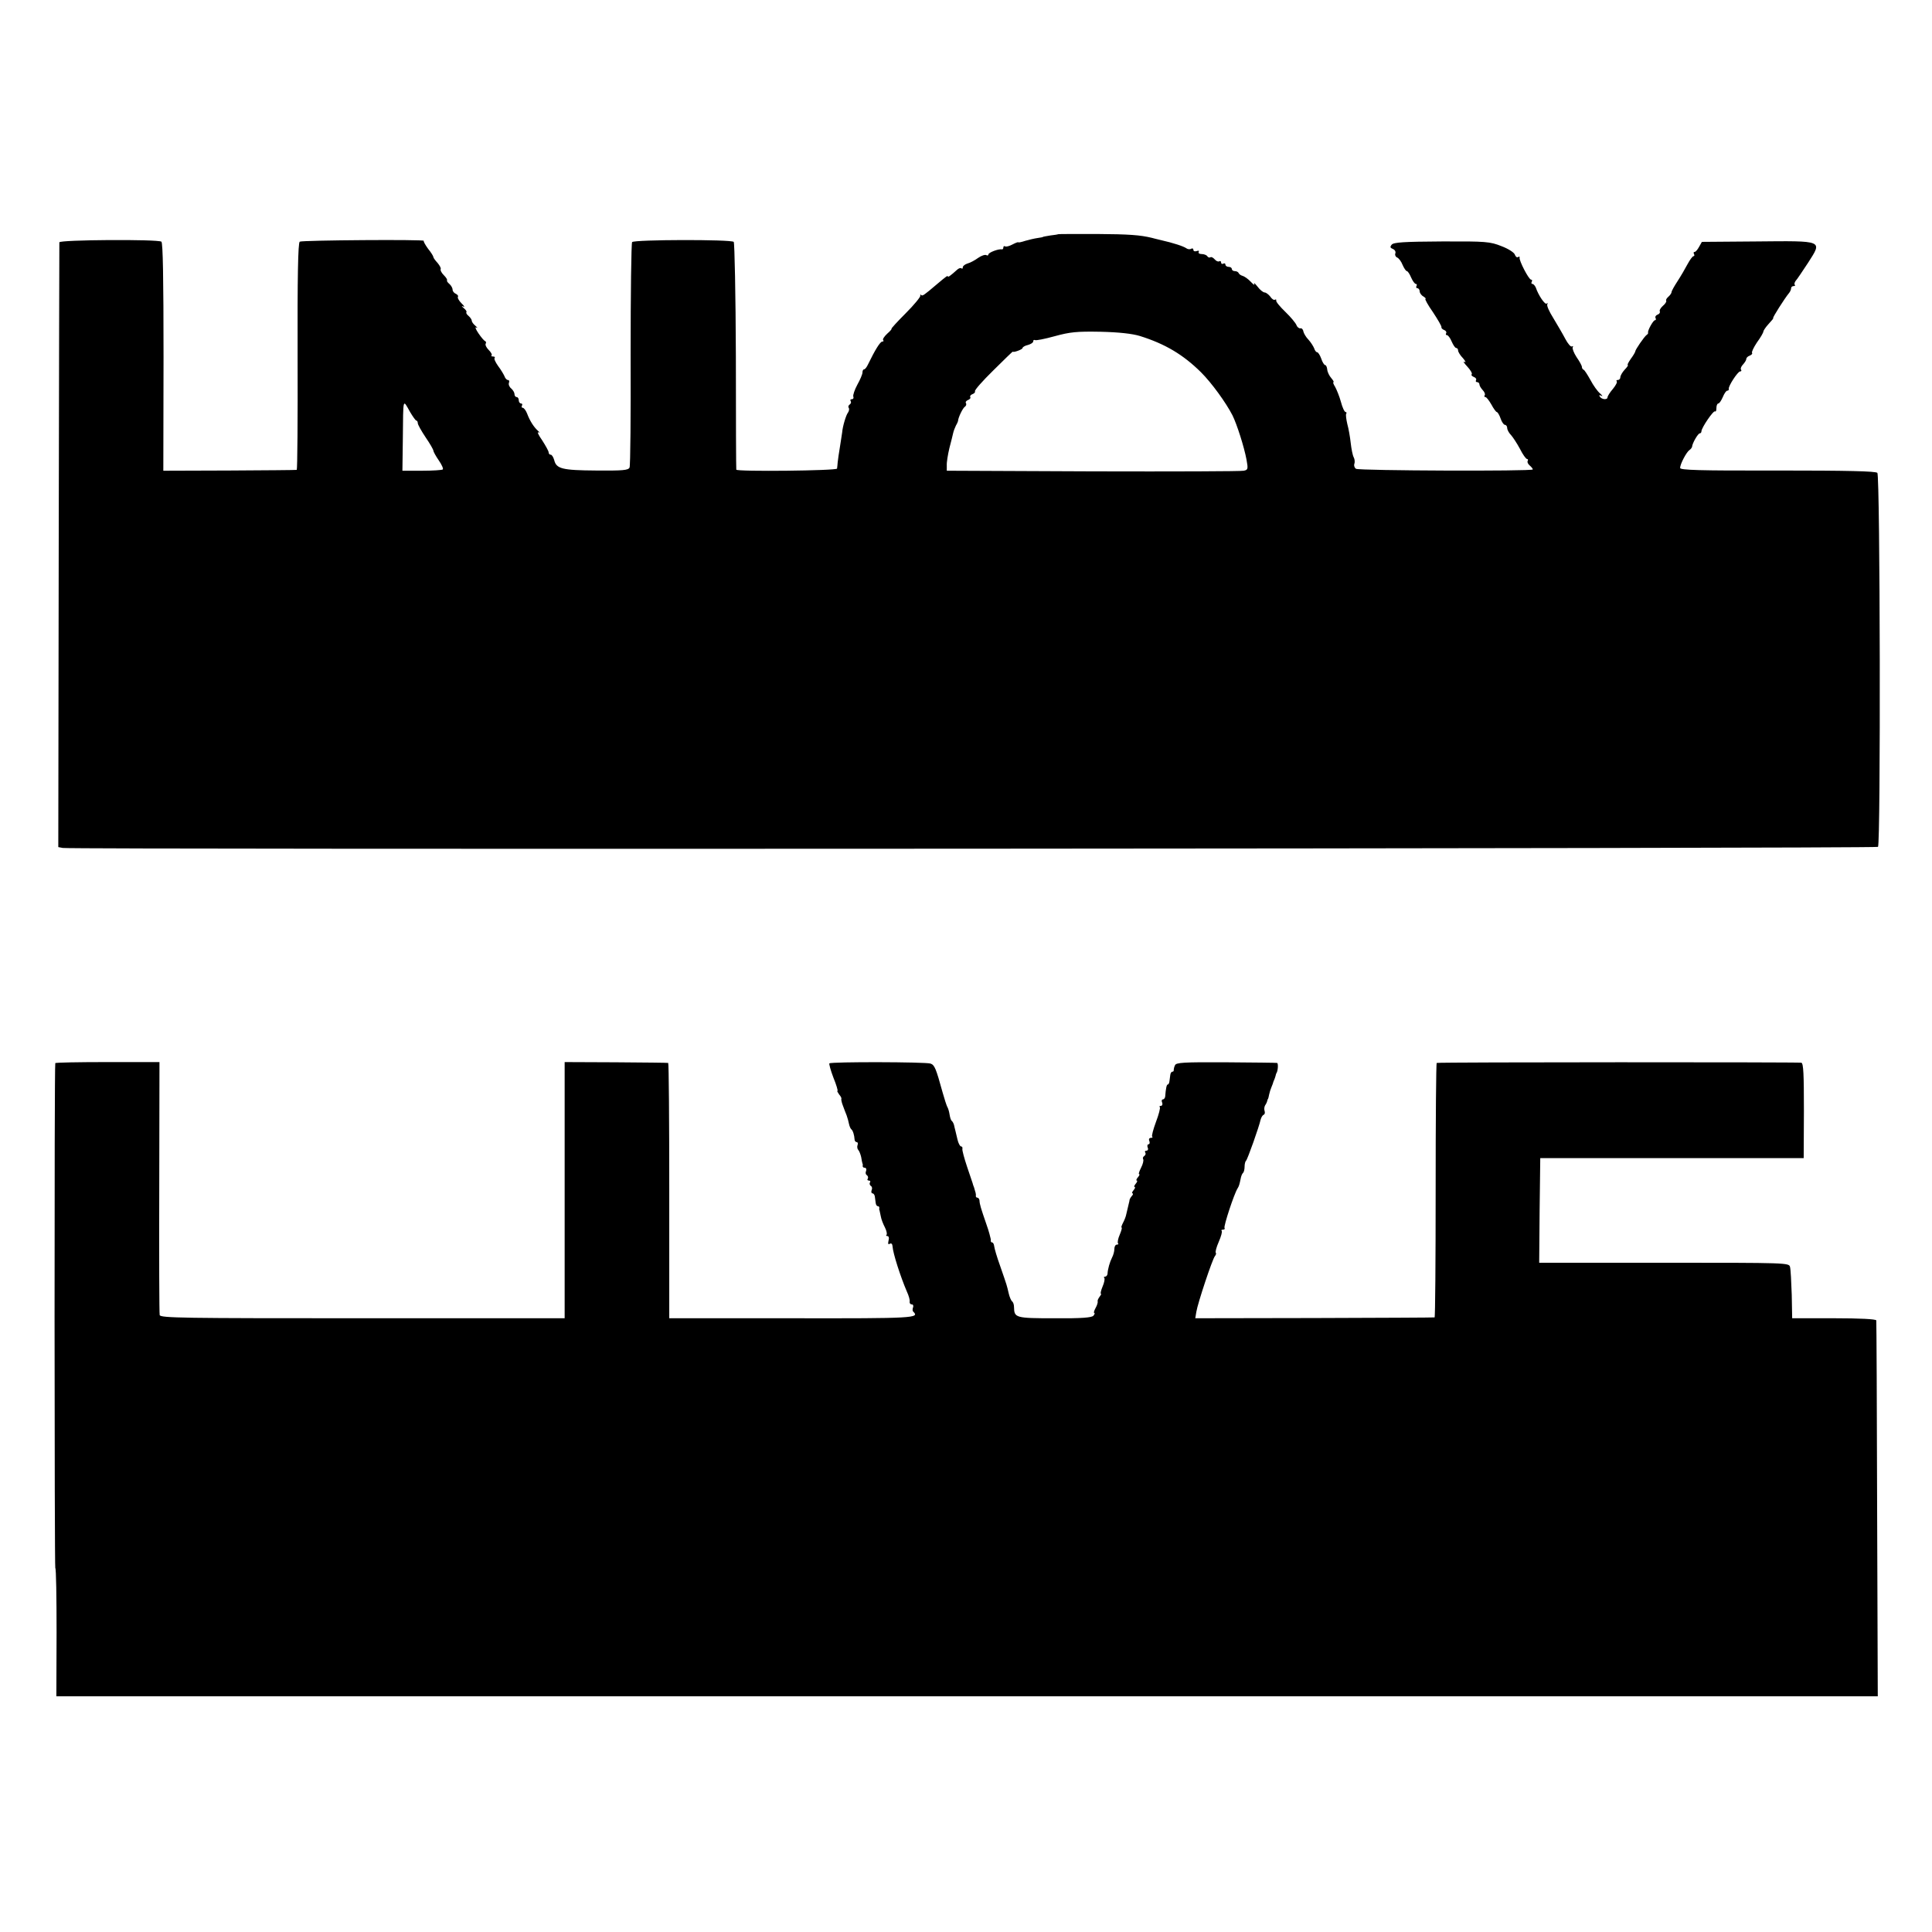
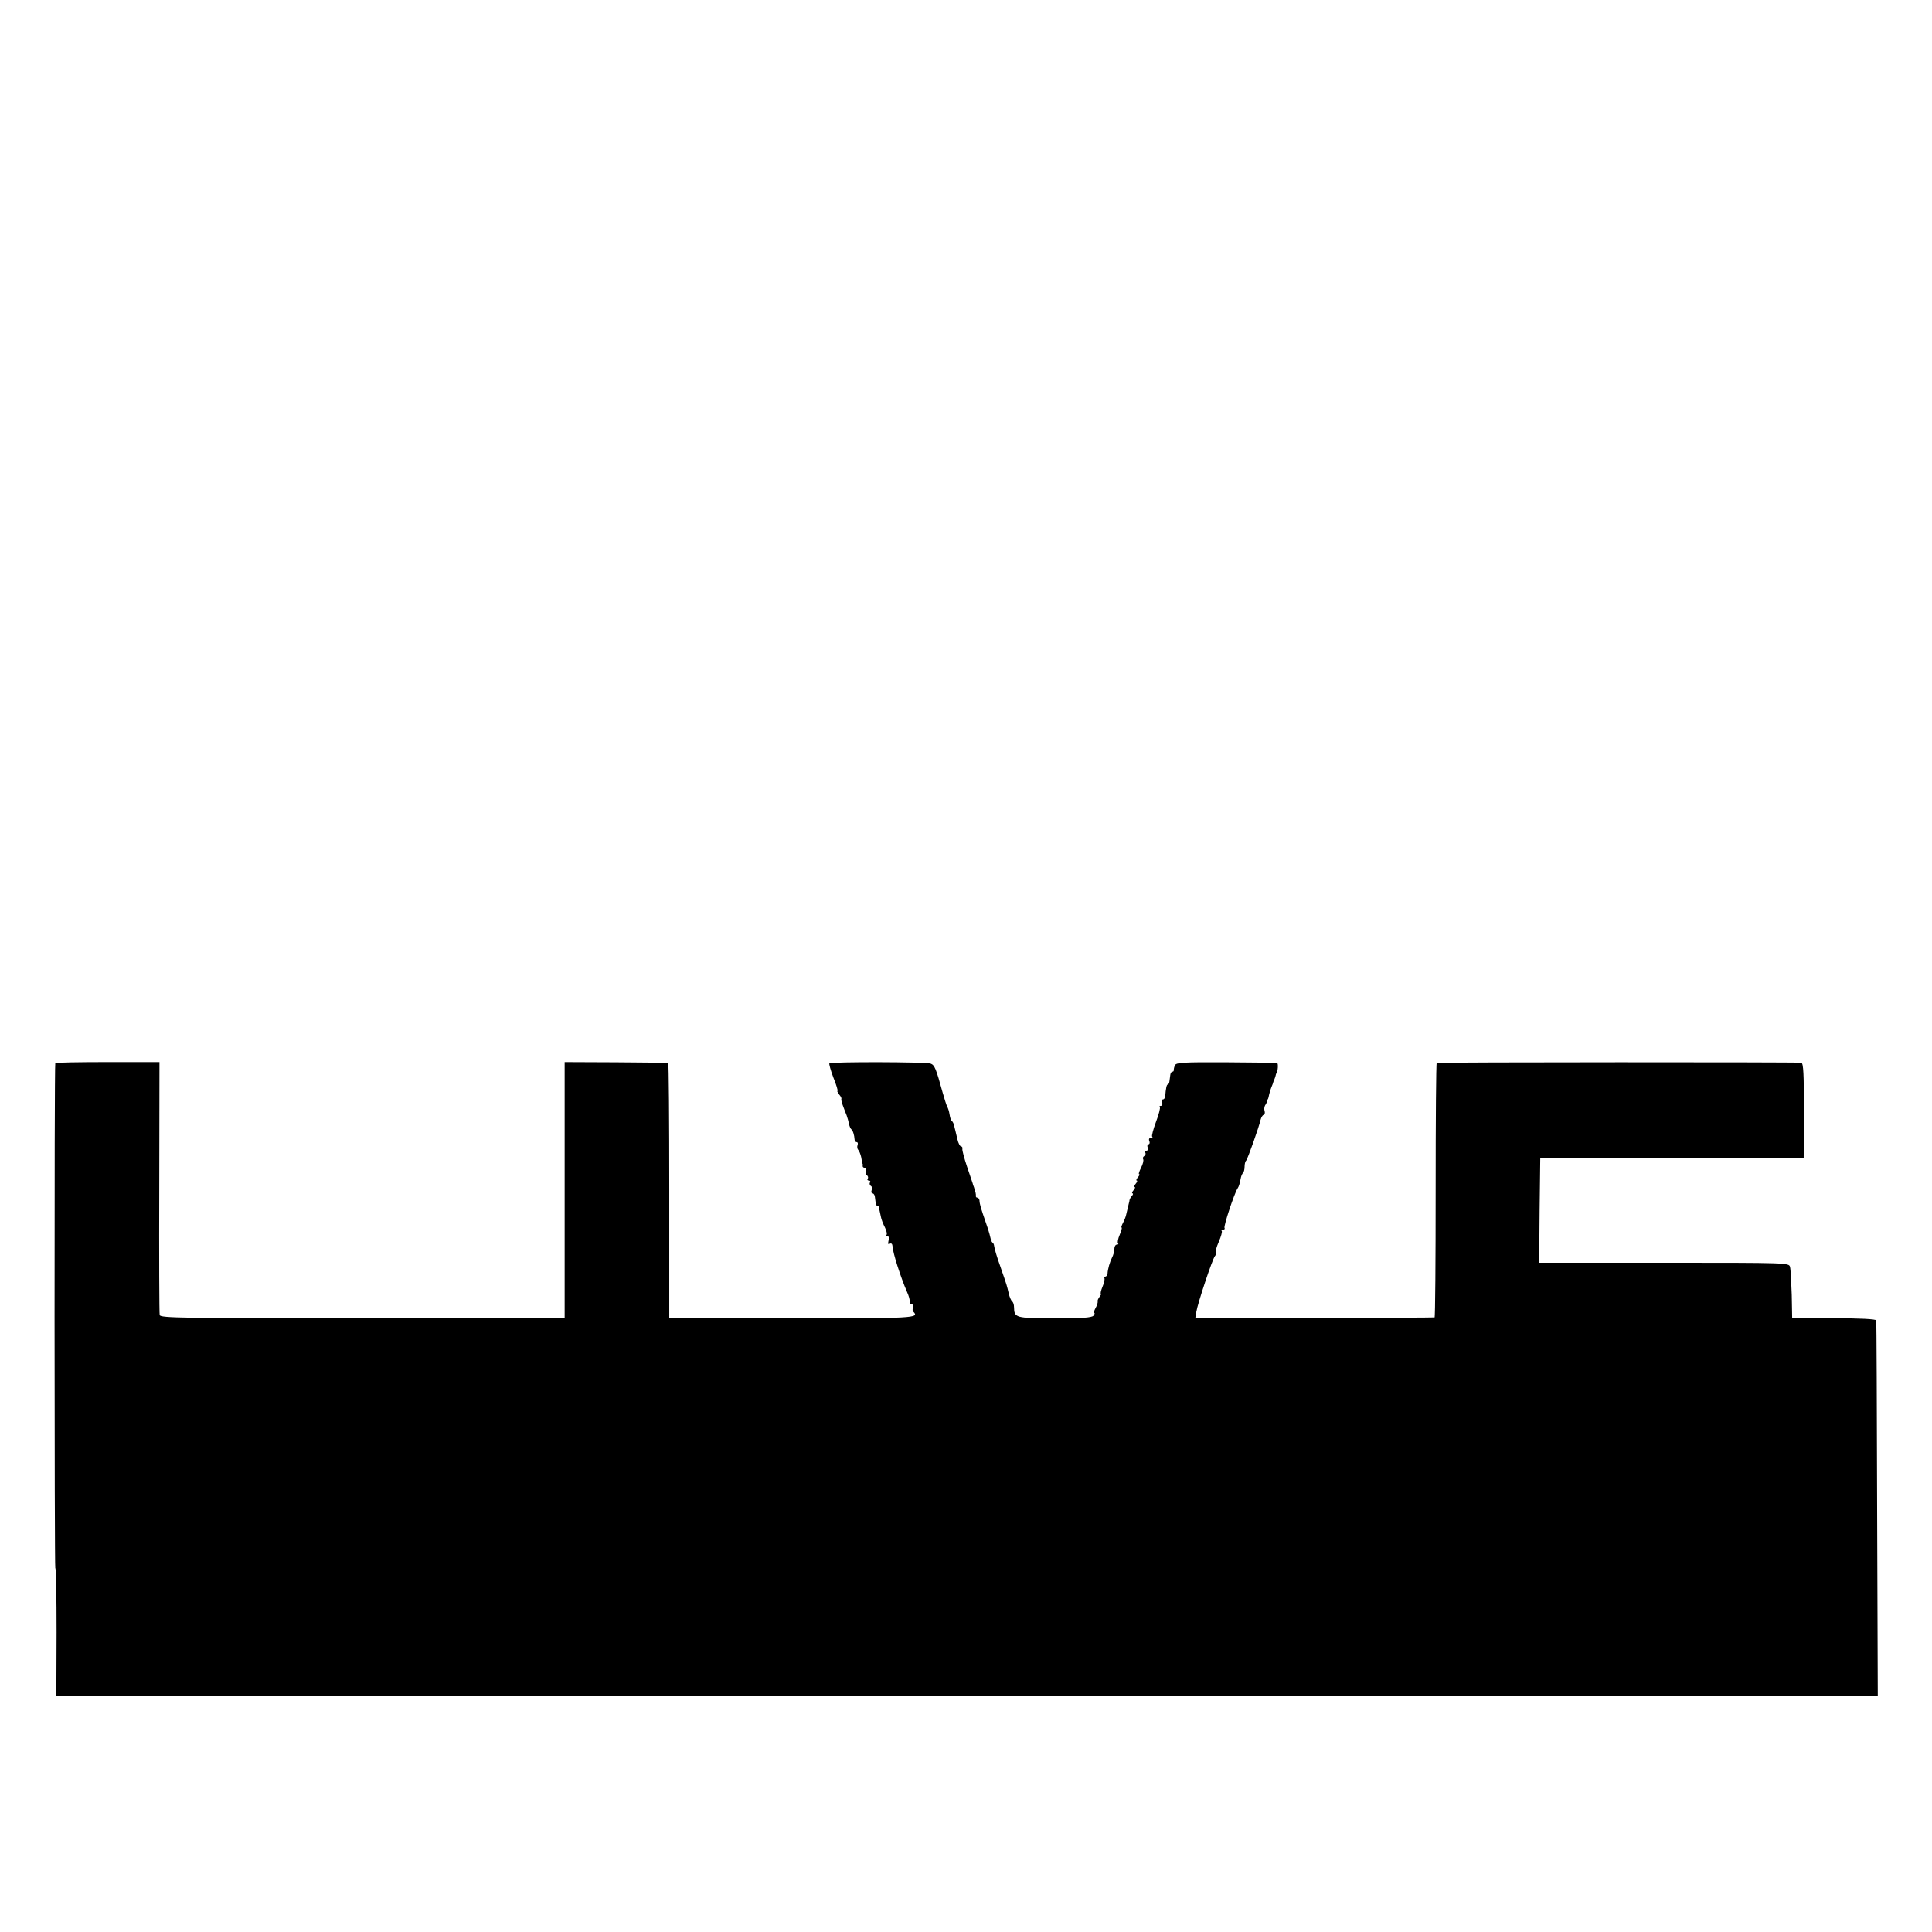
<svg xmlns="http://www.w3.org/2000/svg" version="1.0" width="905pt" height="905pt" viewBox="0 0 905 905" preserveAspectRatio="xMidYMid meet">
  <g transform="translate(0,905) scale(0.1,-0.1)" fill="#000000" stroke="none">
-     <path d="M4957 7953 c-1 -1 -18 -4 -37 -6 -19 -3 -35 -6 -35 -7 0 -1 -11 -3 -25 -5 -14 -2 -40 -8 -57 -13 -18 -6 -33 -9 -33 -7 0 2 -12 -2 -27 -10 -15 -8 -30 -12 -35 -9 -4 3 -8 0 -8 -5 0 -6 -3 -10 -7 -9 -16 3 -63 -15 -63 -24 0 -5 -5 -6 -10 -3 -6 3 -22 -2 -38 -13 -15 -11 -37 -23 -49 -26 -13 -4 -23 -12 -23 -18 0 -6 -3 -9 -6 -5 -4 3 -12 1 -20 -6 -32 -29 -44 -37 -44 -32 0 6 -7 1 -52 -37 -60 -51 -67 -56 -73 -50 -4 4 -5 3 -4 -3 2 -5 -29 -43 -68 -82 -40 -40 -70 -73 -67 -73 3 0 -6 -11 -20 -23 -14 -13 -23 -27 -19 -30 3 -4 2 -7 -4 -7 -10 0 -34 -39 -67 -107 -6 -13 -14 -23 -18 -23 -5 0 -8 -7 -8 -15 0 -8 -11 -34 -24 -57 -13 -24 -21 -49 -19 -55 3 -7 0 -13 -7 -13 -6 0 -9 -4 -5 -9 3 -5 1 -12 -5 -16 -6 -4 -8 -11 -4 -16 3 -5 1 -15 -4 -22 -9 -11 -25 -65 -27 -92 -1 -5 -5 -35 -10 -65 -5 -30 -10 -64 -11 -75 -1 -11 -2 -24 -3 -30 -1 -10 -470 -15 -472 -5 -1 3 -2 242 -2 532 -1 289 -6 530 -10 535 -13 12 -466 11 -476 -1 -4 -6 -7 -243 -7 -526 1 -283 -1 -522 -5 -530 -6 -13 -32 -15 -156 -14 -160 1 -187 8 -197 49 -4 14 -11 25 -16 25 -6 0 -10 5 -10 11 0 6 -14 31 -30 56 -17 24 -25 41 -18 38 7 -4 6 0 -2 7 -19 17 -38 46 -51 81 -6 15 -15 27 -21 27 -5 0 -6 5 -3 10 3 6 1 10 -4 10 -6 0 -11 7 -11 15 0 8 -4 15 -10 15 -5 0 -10 6 -10 14 0 7 -7 19 -15 26 -9 7 -14 19 -11 27 3 7 1 13 -5 13 -5 0 -13 8 -16 18 -4 9 -17 31 -30 48 -12 17 -20 34 -16 37 3 4 0 7 -7 7 -7 0 -11 3 -7 6 3 3 -3 14 -14 25 -11 11 -17 24 -14 29 3 4 2 10 -2 12 -5 1 -19 18 -32 37 -13 19 -17 31 -10 27 8 -4 6 -1 -3 7 -10 8 -18 19 -18 24 0 6 -7 16 -15 23 -9 7 -13 15 -10 18 2 3 -3 11 -13 19 -11 9 -11 12 -2 7 8 -4 5 3 -8 15 -12 12 -20 26 -17 31 3 4 -2 10 -10 14 -8 3 -15 12 -15 19 0 8 -7 20 -15 27 -9 7 -13 15 -11 17 2 3 -4 13 -15 24 -11 11 -17 23 -15 28 3 4 -4 17 -14 29 -11 12 -20 24 -20 28 0 4 -11 22 -25 39 -13 18 -22 34 -20 37 8 7 -569 3 -581 -4 -8 -5 -11 -164 -10 -538 1 -291 -1 -530 -4 -531 -3 -1 -144 -2 -315 -3 l-310 -1 1 533 c0 369 -3 535 -10 540 -18 12 -476 9 -478 -3 0 -5 -2 -645 -3 -1422 l-2 -1411 21 -4 c43 -8 8495 -3 8503 5 13 14 10 1738 -3 1752 -8 8 -141 11 -468 11 -368 -1 -456 2 -456 12 0 18 30 75 44 84 6 4 11 11 12 15 1 17 28 63 36 63 4 0 8 4 8 10 0 16 57 100 64 93 3 -3 6 3 6 15 0 12 4 22 9 22 5 0 14 14 21 30 7 17 16 30 21 30 5 0 8 3 7 8 -4 11 42 82 53 82 6 0 8 4 4 9 -3 5 2 16 10 24 8 9 15 20 15 25 0 6 7 13 16 16 9 4 14 9 11 13 -3 3 7 25 23 49 17 23 30 46 30 51 0 4 11 21 25 36 14 15 24 27 21 27 -5 0 54 93 74 117 6 7 10 17 10 23 0 5 5 10 12 10 6 0 9 3 5 6 -3 3 -1 11 4 18 6 6 32 45 59 86 67 105 74 102 -244 99 l-254 -2 -13 -23 c-7 -13 -16 -24 -21 -24 -5 0 -6 -4 -3 -10 3 -5 2 -10 -2 -10 -5 0 -17 -17 -28 -37 -11 -21 -32 -57 -47 -80 -15 -23 -28 -46 -28 -51 0 -5 -7 -15 -15 -22 -8 -7 -13 -15 -10 -19 2 -4 -5 -15 -16 -24 -11 -10 -17 -21 -14 -26 2 -5 -2 -12 -11 -15 -8 -3 -12 -10 -9 -16 3 -5 2 -10 -3 -10 -8 0 -36 -50 -32 -59 1 -2 -2 -7 -7 -10 -11 -8 -53 -69 -53 -77 0 -3 -9 -19 -21 -35 -11 -16 -18 -29 -14 -29 3 0 -3 -10 -15 -22 -11 -12 -20 -28 -20 -35 0 -7 -5 -13 -12 -13 -6 0 -8 -3 -5 -6 4 -4 -5 -20 -18 -36 -14 -16 -25 -34 -25 -39 0 -13 -27 -11 -36 3 -5 7 -2 9 7 4 8 -4 5 1 -6 11 -12 10 -32 38 -45 63 -14 25 -28 47 -32 48 -5 2 -8 8 -8 13 0 6 -11 26 -25 46 -13 20 -21 41 -18 46 3 6 2 7 -4 4 -5 -3 -19 13 -31 36 -12 23 -38 67 -56 97 -19 30 -32 59 -28 65 3 5 2 7 -3 3 -8 -7 -39 39 -51 75 -4 9 -11 17 -16 17 -5 0 -6 5 -3 10 3 6 2 10 -3 10 -11 0 -57 90 -54 103 2 5 -2 6 -7 3 -5 -4 -12 2 -15 11 -3 10 -31 28 -63 40 -53 21 -71 23 -280 22 -176 -1 -225 -4 -234 -15 -9 -11 -7 -15 5 -20 10 -4 15 -13 12 -21 -3 -7 1 -16 8 -19 8 -3 20 -19 26 -35 7 -16 16 -29 20 -29 4 0 13 -13 20 -30 7 -16 17 -30 22 -30 5 0 6 -4 3 -10 -3 -5 -1 -10 4 -10 6 0 11 -7 11 -15 0 -7 8 -19 18 -24 9 -6 13 -11 9 -11 -4 0 11 -28 35 -62 23 -35 42 -67 40 -71 -1 -4 5 -10 13 -13 8 -3 12 -10 9 -15 -3 -5 -1 -9 4 -9 5 0 15 -13 22 -30 7 -16 16 -30 21 -30 5 0 9 -5 9 -12 0 -6 10 -23 23 -36 12 -14 15 -22 7 -17 -8 4 -3 -5 13 -22 15 -16 24 -32 21 -36 -4 -4 1 -9 10 -13 9 -3 13 -10 10 -15 -3 -5 0 -9 5 -9 6 0 11 -5 11 -11 0 -6 7 -17 15 -26 8 -8 13 -19 10 -24 -4 -5 -2 -9 3 -9 5 0 17 -16 28 -35 10 -19 22 -35 25 -35 4 0 12 -13 18 -30 5 -16 15 -30 20 -30 6 0 11 -7 11 -15 0 -8 8 -23 18 -33 9 -10 28 -39 42 -65 13 -26 28 -47 33 -47 4 0 6 -4 3 -9 -3 -5 1 -14 9 -21 8 -7 15 -15 15 -19 0 -9 -813 -6 -828 3 -7 4 -11 15 -8 23 3 8 2 22 -3 31 -5 9 -11 40 -14 67 -3 28 -10 68 -16 89 -5 22 -8 44 -5 48 3 4 1 8 -3 8 -5 0 -15 21 -22 48 -7 26 -20 57 -27 70 -8 12 -11 22 -8 22 4 0 -1 8 -10 19 -9 10 -18 28 -19 40 -1 11 -5 21 -10 21 -4 0 -13 14 -18 30 -6 17 -15 30 -19 30 -5 0 -11 8 -14 18 -4 10 -16 29 -27 41 -12 12 -22 30 -24 39 -1 9 -8 16 -14 14 -6 -1 -15 6 -18 15 -4 10 -27 38 -52 62 -25 24 -45 48 -43 53 1 5 -1 7 -6 4 -5 -3 -15 4 -22 15 -8 10 -20 19 -26 19 -7 0 -22 12 -34 28 -12 15 -18 20 -15 12 4 -8 -3 -4 -16 10 -13 14 -31 26 -39 28 -8 2 -16 8 -18 13 -2 5 -10 9 -18 9 -8 0 -14 5 -14 10 0 6 -7 10 -15 10 -8 0 -15 5 -15 11 0 5 -4 7 -10 4 -5 -3 -10 -1 -10 5 0 6 -4 9 -9 6 -5 -3 -14 1 -21 9 -7 8 -16 13 -20 10 -5 -3 -11 -1 -15 5 -3 5 -15 10 -26 10 -11 0 -17 4 -14 10 3 6 -1 7 -9 4 -9 -3 -16 -1 -16 6 0 6 -5 8 -10 5 -6 -4 -16 -3 -23 2 -12 9 -60 25 -122 39 -16 4 -34 8 -40 10 -54 13 -105 17 -258 18 -98 0 -179 0 -180 -1z m383 -477 c118 -37 202 -87 286 -170 50 -50 116 -141 147 -201 21 -42 55 -149 66 -208 8 -44 7 -48 -13 -52 -11 -3 -329 -4 -706 -3 l-685 3 0 25 c-1 14 5 50 12 80 8 30 16 63 18 72 2 9 8 25 13 35 6 10 10 20 10 23 1 15 22 59 32 65 5 3 8 11 5 16 -4 5 1 12 9 15 9 3 14 10 11 14 -3 4 2 11 11 14 8 3 13 9 11 13 -3 5 36 49 86 98 50 50 91 89 91 88 2 -6 46 10 46 17 0 4 11 11 25 14 14 4 25 11 25 17 0 6 3 8 8 6 4 -3 45 5 92 18 73 20 104 23 215 21 86 -2 149 -9 185 -20z m-3419 -356 c13 -22 26 -40 29 -40 4 0 7 -6 7 -12 0 -7 17 -37 37 -67 20 -29 36 -57 36 -62 0 -4 11 -25 25 -45 14 -20 23 -40 19 -43 -3 -3 -47 -6 -97 -6 l-92 0 2 150 c2 196 -1 187 34 125z" />
    <path d="M259 4070 c-5 -15 -4 -2362 0 -2365 4 -2 6 -138 6 -302 l-1 -299 4266 0 4266 0 -3 875 c-1 482 -3 881 -4 886 -2 6 -76 10 -198 10 l-196 0 -2 110 c-2 61 -5 119 -8 130 -4 20 -12 20 -590 20 l-585 0 2 245 3 245 617 0 617 0 1 221 c0 172 -2 223 -12 226 -11 3 -1693 3 -1708 -1 -3 0 -5 -269 -5 -596 0 -327 -2 -596 -5 -596 -3 -1 -256 -2 -563 -3 l-558 -1 5 30 c6 39 75 247 87 261 5 6 7 13 4 16 -3 3 3 26 14 51 11 25 17 48 14 51 -4 3 -1 6 6 6 7 0 10 4 7 8 -5 8 45 160 61 185 7 11 9 18 16 52 2 8 6 18 10 21 4 4 7 17 7 29 0 12 3 25 7 28 7 7 61 159 68 192 3 11 9 21 14 23 6 2 7 10 5 17 -3 8 -2 20 2 27 5 7 9 16 10 21 1 4 2 8 4 10 1 1 3 10 5 20 2 10 7 26 11 35 4 9 8 20 9 25 2 4 4 9 5 12 1 3 4 10 5 15 1 6 3 11 4 13 7 8 10 47 3 48 -4 1 -112 2 -239 3 -199 1 -234 -1 -239 -14 -4 -8 -6 -18 -6 -22 1 -5 -2 -8 -6 -8 -5 0 -9 -7 -10 -15 -1 -8 -3 -22 -4 -30 -1 -8 -4 -15 -8 -15 -5 0 -9 -18 -12 -57 -1 -7 -6 -13 -11 -13 -5 0 -7 -7 -3 -15 3 -8 0 -15 -6 -15 -6 0 -9 -3 -5 -6 3 -4 -5 -35 -18 -69 -13 -35 -21 -66 -18 -69 4 -3 1 -6 -6 -6 -8 0 -11 -7 -7 -15 3 -8 1 -15 -4 -15 -5 0 -7 -7 -4 -15 4 -8 1 -15 -6 -15 -6 0 -9 -4 -5 -9 3 -5 1 -12 -5 -16 -6 -4 -8 -10 -5 -15 3 -5 -1 -23 -10 -40 -8 -16 -13 -30 -9 -30 4 0 1 -7 -6 -15 -7 -8 -9 -15 -5 -15 4 0 2 -7 -5 -15 -7 -8 -9 -15 -5 -15 4 0 2 -7 -5 -15 -7 -8 -9 -15 -5 -15 4 0 3 -6 -3 -12 -6 -7 -11 -16 -11 -20 -1 -5 -1 -9 -2 -10 -1 -5 -8 -33 -13 -55 -2 -12 -10 -31 -16 -42 -6 -12 -9 -21 -6 -21 3 0 -1 -15 -9 -34 -8 -18 -11 -36 -8 -40 4 -3 1 -6 -5 -6 -7 0 -12 -9 -12 -21 0 -11 -5 -29 -11 -40 -10 -20 -20 -53 -21 -76 -1 -7 -6 -13 -11 -13 -6 0 -8 -3 -4 -6 3 -4 0 -22 -8 -40 -8 -19 -11 -34 -8 -34 3 0 0 -6 -6 -14 -6 -8 -11 -18 -9 -22 1 -5 -3 -19 -10 -31 -7 -13 -10 -23 -6 -23 3 0 2 -6 -4 -13 -8 -9 -54 -13 -182 -12 -183 0 -189 2 -190 52 0 12 -4 24 -9 27 -4 3 -12 20 -16 38 -9 38 -6 30 -40 128 -15 41 -27 83 -28 93 -1 9 -5 17 -9 17 -4 0 -7 3 -7 8 1 4 0 9 -1 12 -1 3 -3 12 -5 20 -2 8 -9 31 -16 50 -24 70 -30 88 -31 108 -1 6 -5 12 -10 12 -4 0 -7 3 -7 8 1 4 0 10 -1 15 -1 4 -4 12 -5 17 -1 6 -4 12 -5 15 -1 3 -3 8 -4 13 -1 4 -13 39 -26 77 -13 39 -23 76 -22 83 2 6 -1 12 -6 12 -5 0 -13 15 -17 33 -4 17 -9 37 -10 42 -2 6 -4 17 -6 25 -2 8 -7 17 -11 20 -4 3 -8 17 -10 30 -2 14 -7 30 -11 36 -3 6 -13 36 -21 65 -32 116 -38 130 -57 137 -22 8 -465 9 -474 1 -2 -3 6 -33 19 -67 14 -34 22 -62 19 -62 -3 0 1 -7 8 -17 8 -9 12 -18 10 -20 -1 -2 1 -16 7 -31 6 -15 13 -36 18 -47 4 -11 9 -29 11 -40 2 -10 7 -22 11 -25 7 -5 14 -27 15 -47 0 -7 5 -13 10 -13 5 0 7 -6 4 -14 -3 -7 -1 -18 3 -22 5 -5 11 -21 14 -34 2 -14 5 -27 6 -30 2 -3 2 -8 1 -12 0 -5 4 -8 10 -8 6 0 9 -7 6 -15 -4 -8 -2 -17 4 -20 5 -4 7 -11 4 -16 -4 -5 -1 -9 5 -9 6 0 9 -4 5 -9 -3 -5 -1 -12 4 -16 6 -3 8 -12 4 -20 -3 -8 -1 -15 4 -15 5 0 10 -7 11 -15 1 -8 3 -22 4 -30 1 -8 5 -15 10 -15 4 0 7 -3 7 -7 -1 -5 -1 -10 1 -13 1 -3 3 -15 6 -28 2 -13 11 -36 19 -51 8 -16 11 -31 8 -35 -4 -3 -2 -6 4 -6 6 0 9 -9 5 -22 -3 -14 -2 -19 6 -14 8 4 12 -1 13 -13 2 -32 37 -141 67 -211 9 -19 15 -41 13 -47 -1 -7 3 -13 10 -13 6 0 9 -6 6 -14 -3 -8 -3 -17 1 -20 30 -30 9 -32 -567 -31 l-576 0 0 598 c0 328 -2 597 -5 598 -3 1 -113 2 -245 3 l-240 1 0 -600 0 -600 -947 0 c-839 0 -947 1 -950 15 -2 8 -3 278 -2 600 l1 585 -244 0 c-134 0 -244 -2 -244 -5z" />
  </g>
</svg>